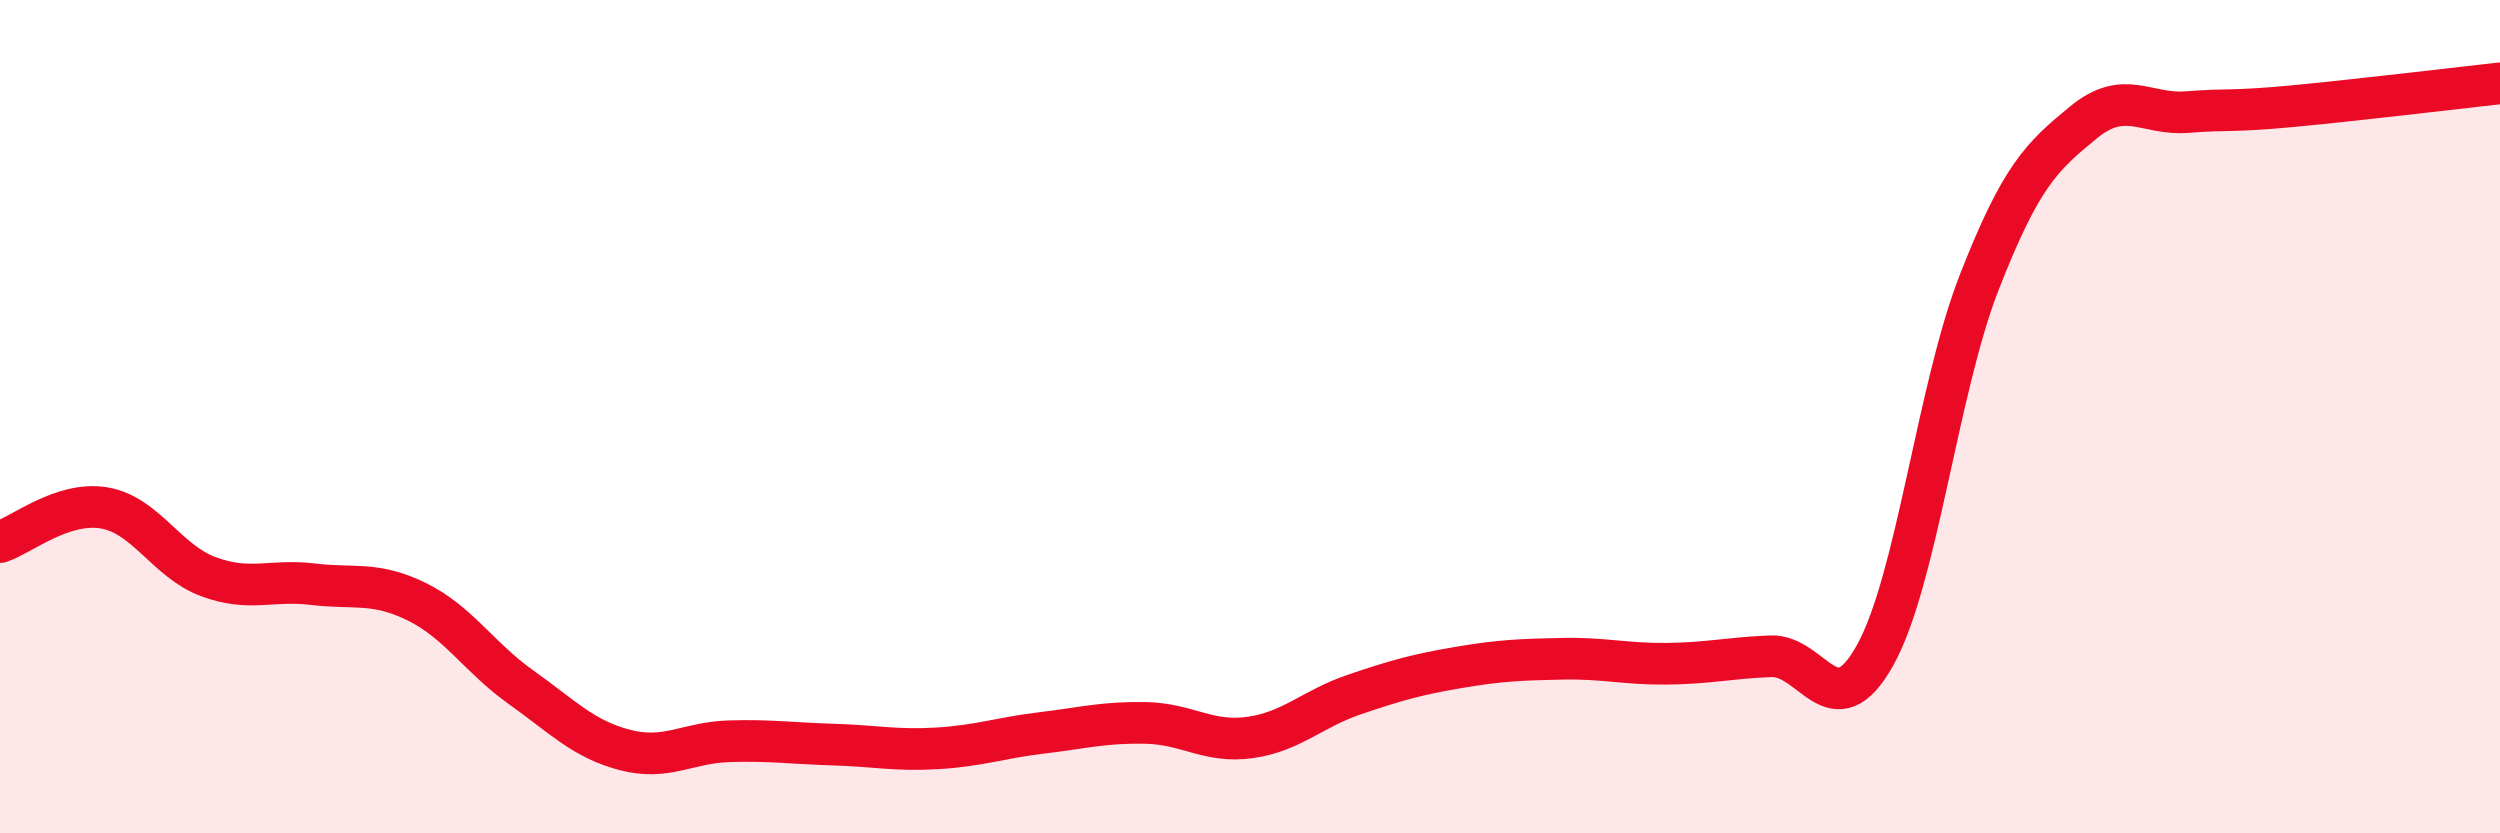
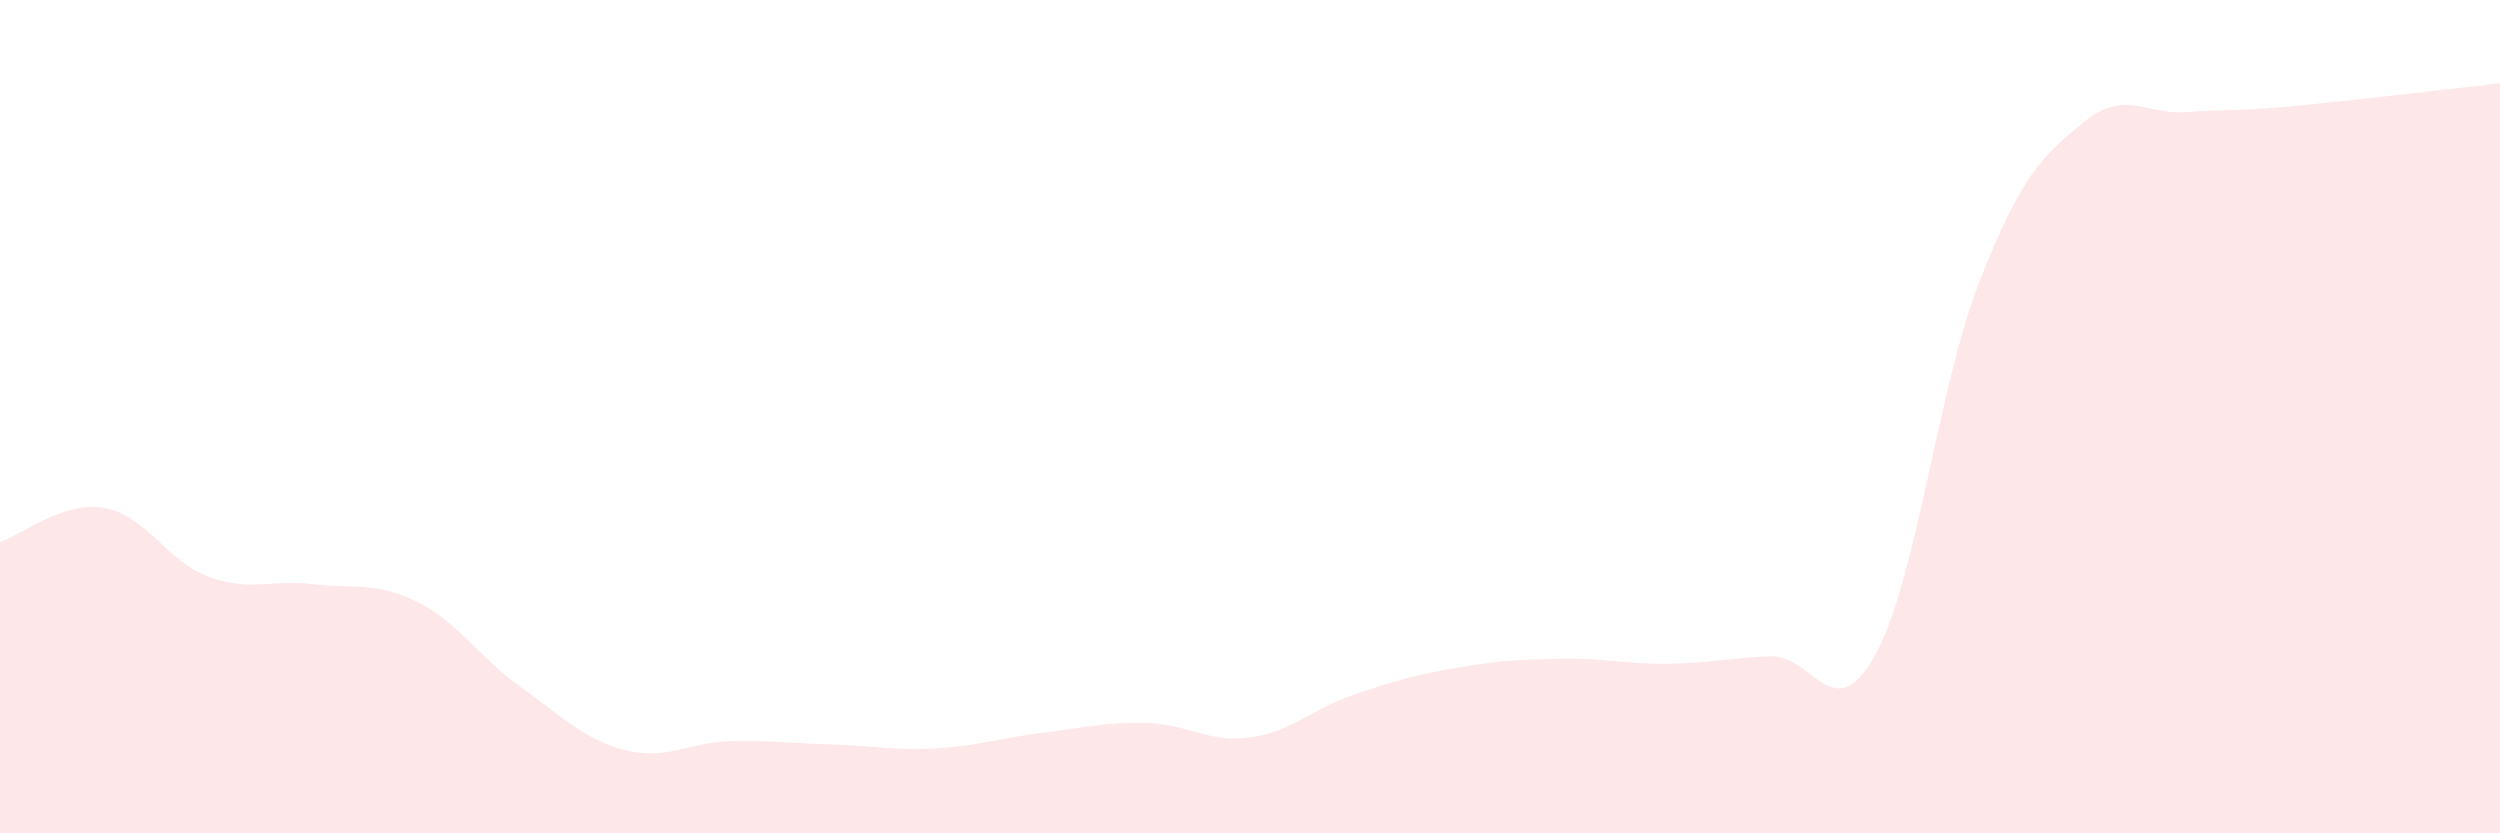
<svg xmlns="http://www.w3.org/2000/svg" width="60" height="20" viewBox="0 0 60 20">
  <path d="M 0,13.01 C 0.5,12.85 1.5,12.02 2.5,12.19 C 3.5,12.36 4,13.47 5,13.84 C 6,14.21 6.5,13.9 7.5,14.02 C 8.5,14.14 9,13.95 10,14.44 C 11,14.93 11.5,15.78 12.5,16.49 C 13.5,17.2 14,17.74 15,18 C 16,18.26 16.5,17.82 17.5,17.79 C 18.5,17.76 19,17.84 20,17.87 C 21,17.9 21.5,18.02 22.5,17.96 C 23.5,17.9 24,17.71 25,17.59 C 26,17.47 26.5,17.33 27.5,17.35 C 28.5,17.37 29,17.84 30,17.7 C 31,17.56 31.5,17.01 32.5,16.67 C 33.5,16.33 34,16.19 35,16.02 C 36,15.85 36.5,15.83 37.5,15.81 C 38.5,15.79 39,15.94 40,15.93 C 41,15.92 41.5,15.79 42.5,15.75 C 43.5,15.71 44,17.52 45,15.73 C 46,13.94 46.5,9.34 47.5,6.78 C 48.5,4.22 49,3.76 50,2.94 C 51,2.12 51.5,2.77 52.5,2.69 C 53.5,2.61 53.5,2.69 55,2.55 C 56.5,2.41 59,2.11 60,2L60 20L0 20Z" fill="#EB0A25" opacity="0.1" stroke-linecap="round" stroke-linejoin="round" />
-   <path d="M 0,13.01 C 0.5,12.85 1.5,12.02 2.5,12.19 C 3.5,12.36 4,13.47 5,13.84 C 6,14.21 6.5,13.9 7.5,14.02 C 8.5,14.14 9,13.95 10,14.44 C 11,14.93 11.5,15.78 12.5,16.49 C 13.5,17.2 14,17.74 15,18 C 16,18.26 16.5,17.82 17.5,17.79 C 18.5,17.76 19,17.84 20,17.87 C 21,17.9 21.5,18.02 22.5,17.96 C 23.5,17.9 24,17.71 25,17.59 C 26,17.47 26.5,17.33 27.5,17.35 C 28.5,17.37 29,17.84 30,17.7 C 31,17.56 31.5,17.01 32.5,16.67 C 33.5,16.33 34,16.19 35,16.02 C 36,15.85 36.5,15.83 37.5,15.81 C 38.5,15.79 39,15.94 40,15.93 C 41,15.92 41.5,15.79 42.5,15.75 C 43.5,15.71 44,17.52 45,15.73 C 46,13.94 46.5,9.34 47.5,6.78 C 48.5,4.22 49,3.76 50,2.94 C 51,2.12 51.5,2.77 52.5,2.69 C 53.5,2.61 53.5,2.69 55,2.55 C 56.5,2.41 59,2.11 60,2" stroke="#EB0A25" stroke-width="1" fill="none" stroke-linecap="round" stroke-linejoin="round" />
</svg>